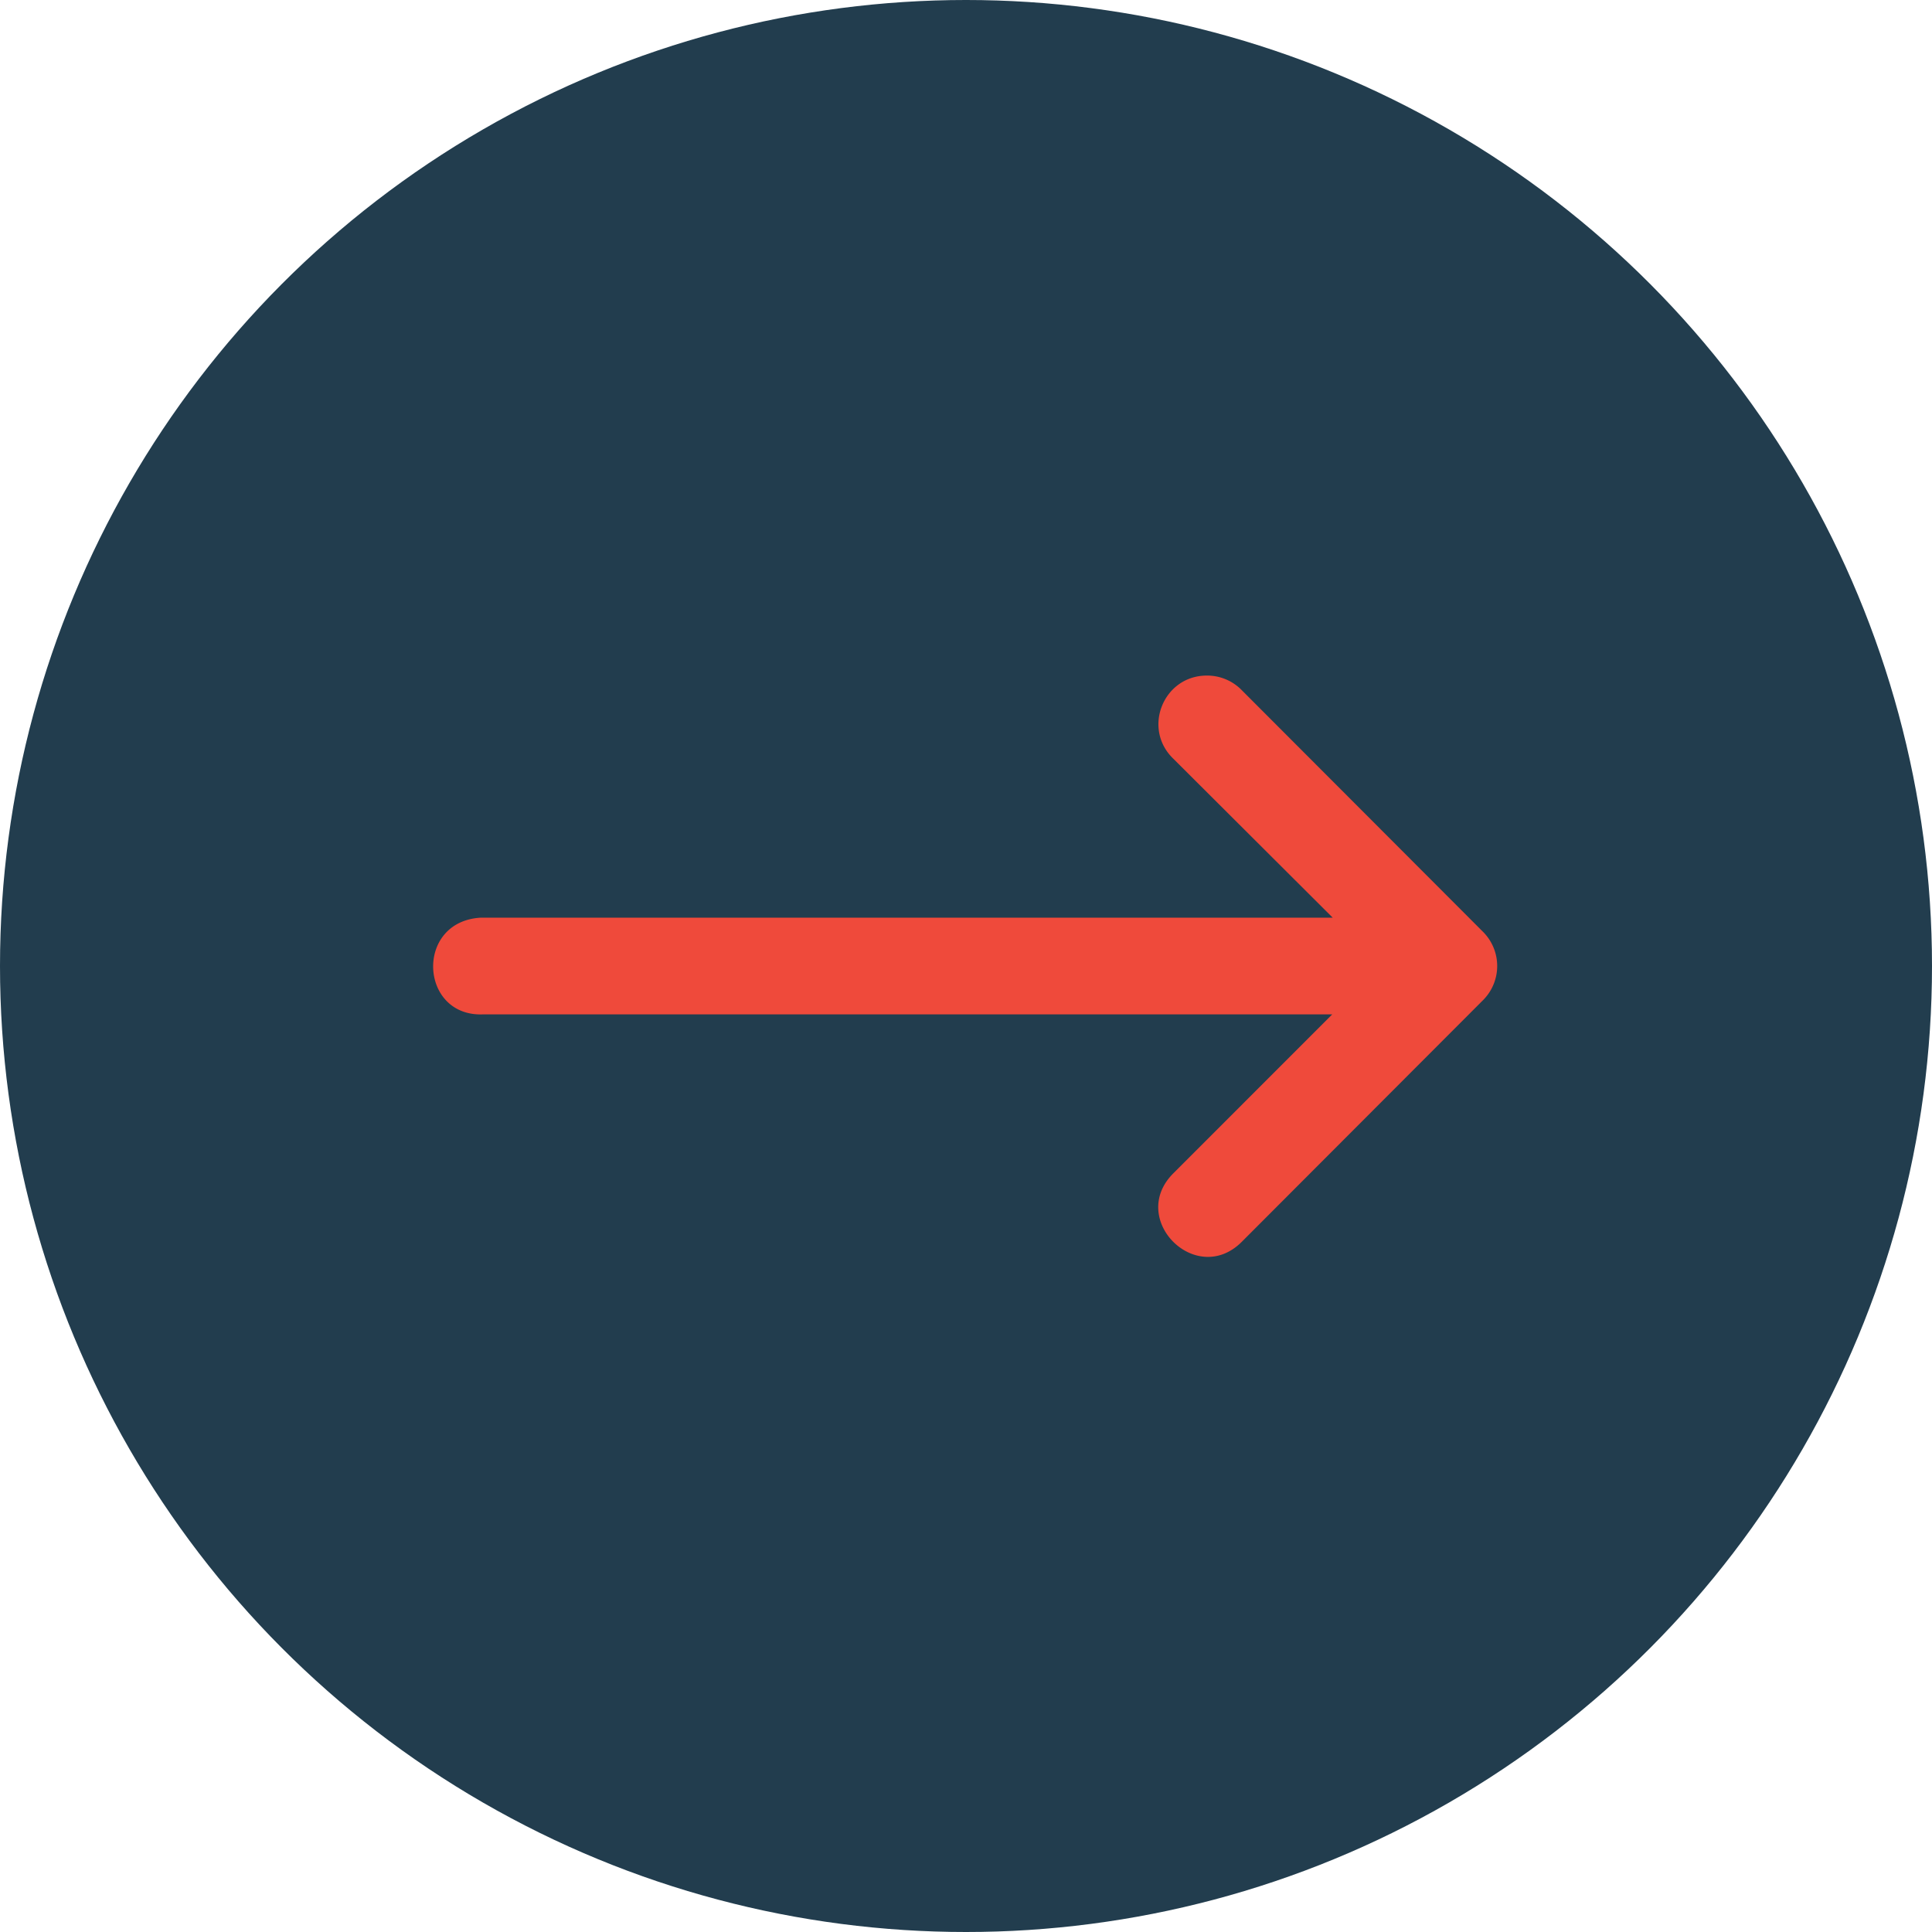
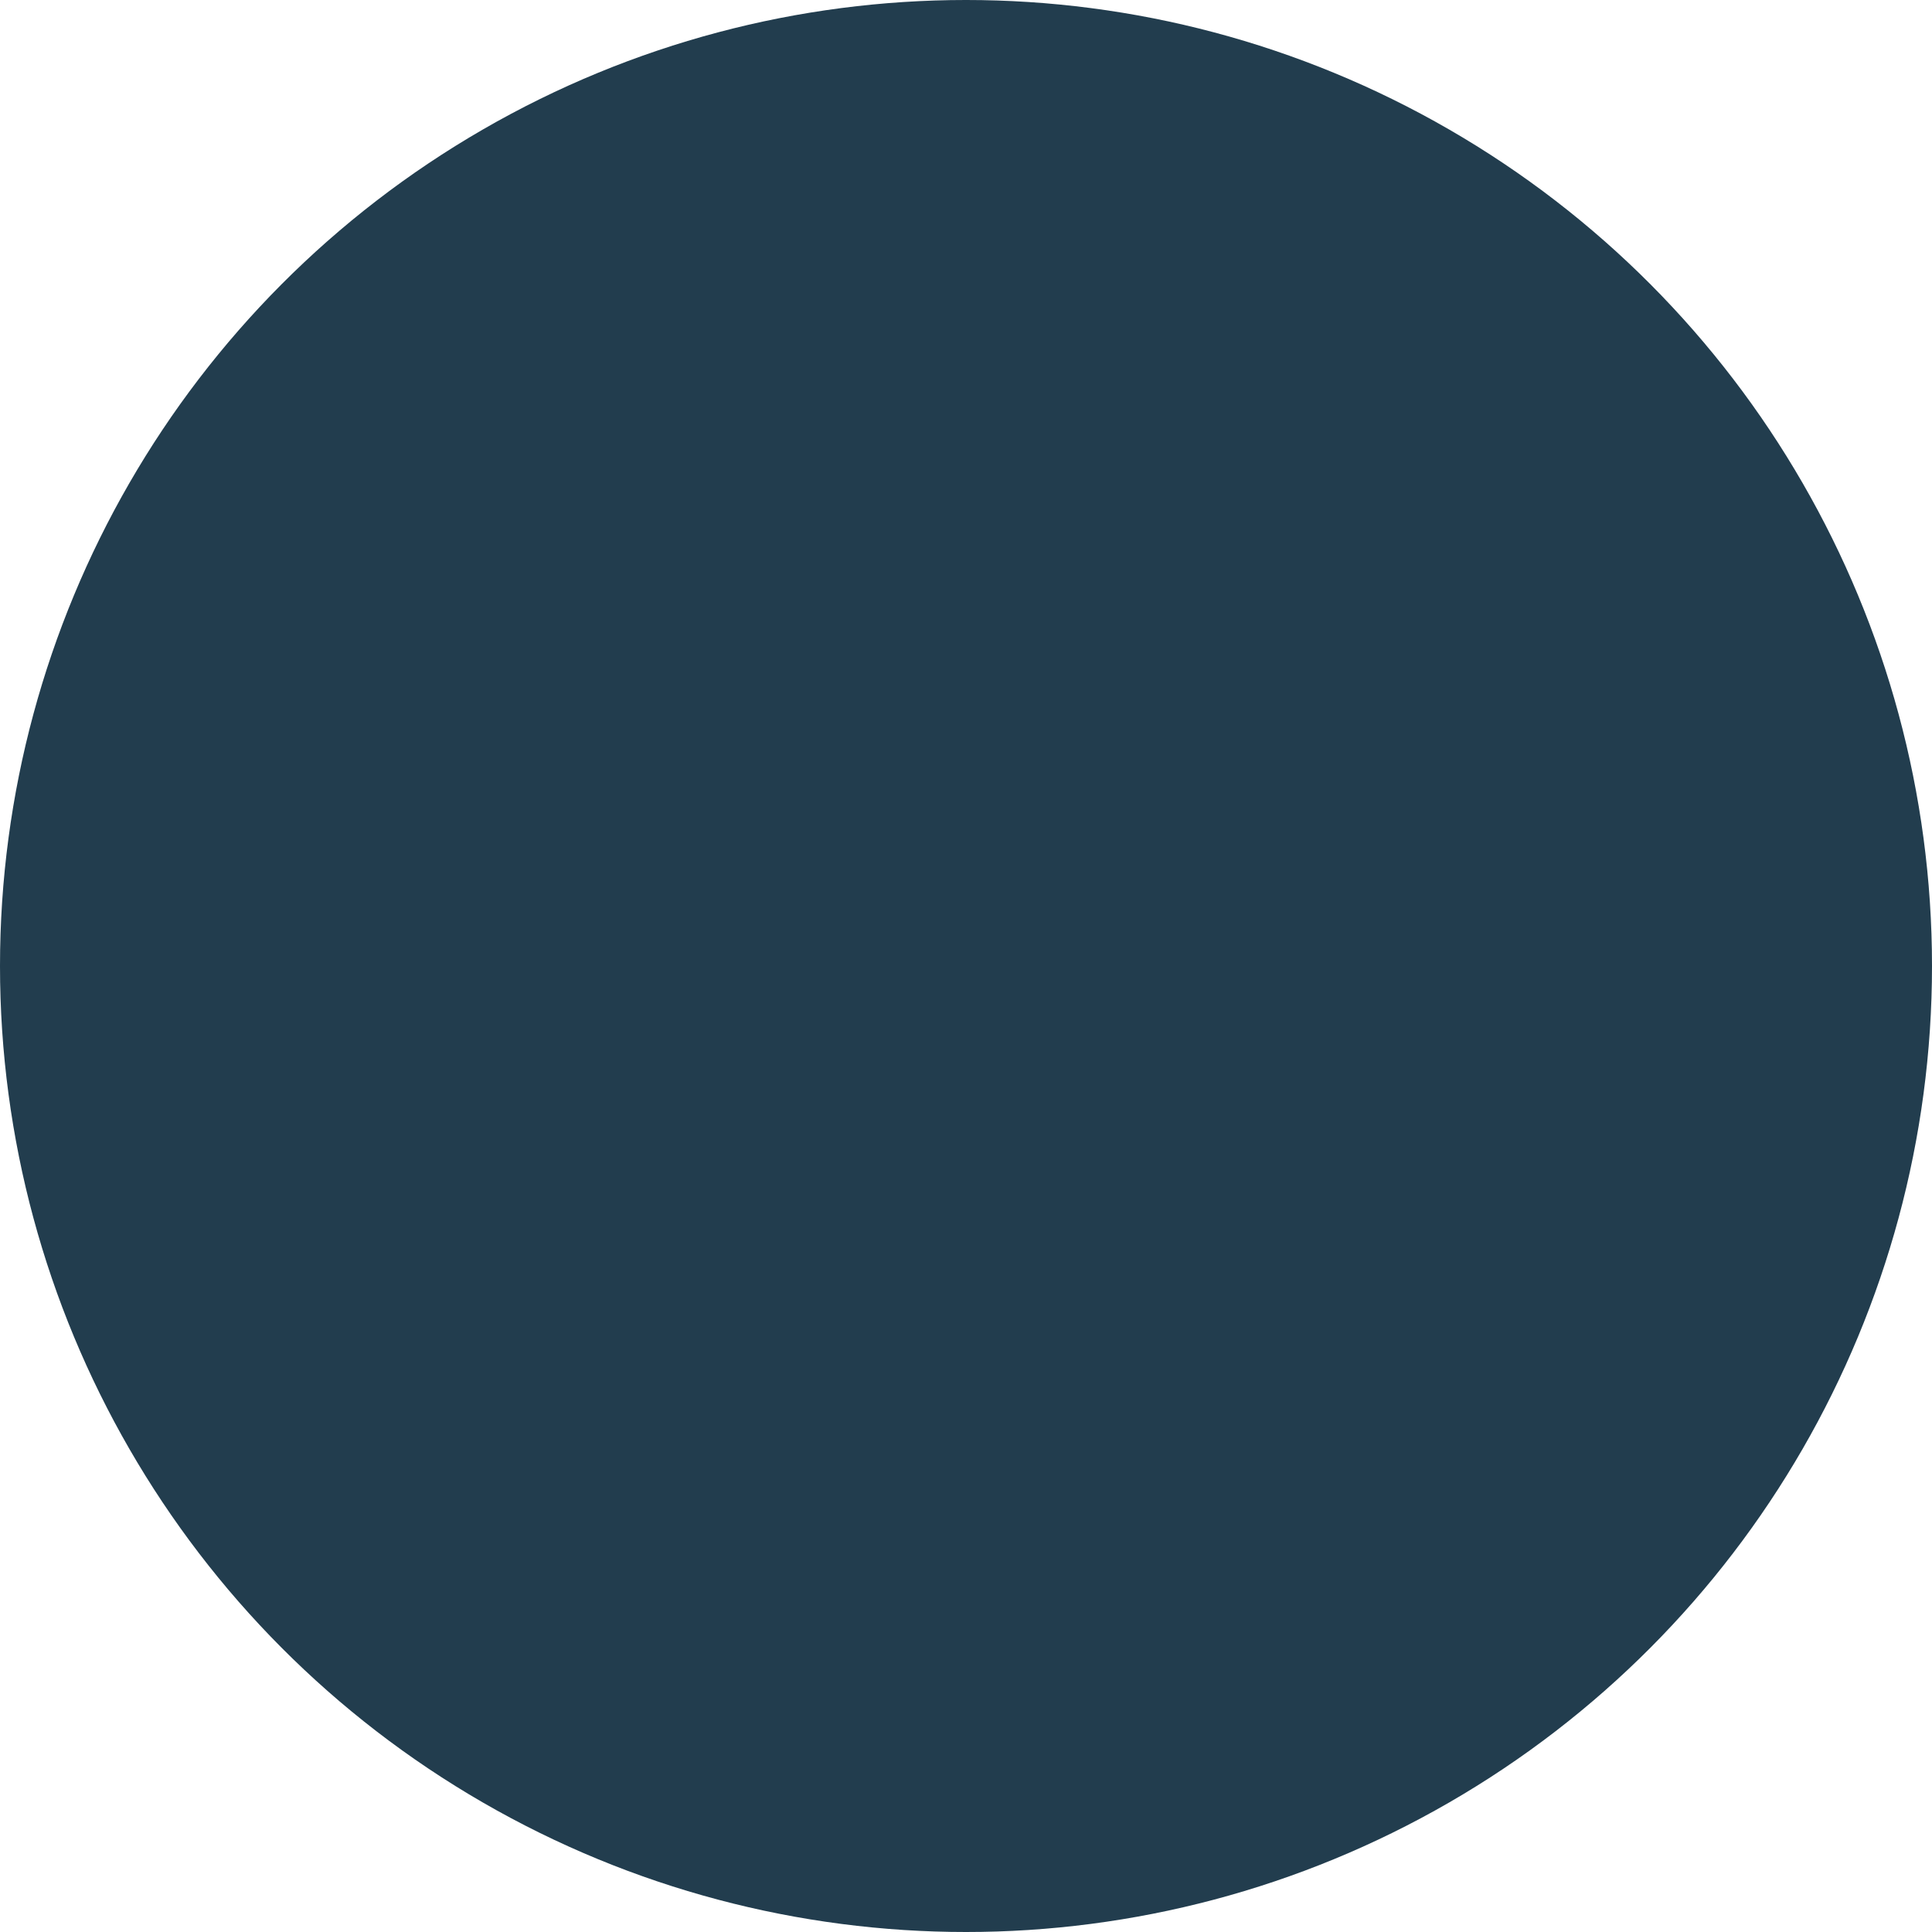
<svg xmlns="http://www.w3.org/2000/svg" width="40" height="40" fill="none">
  <circle cx="20" cy="20" r="20" fill="#223D4E" />
-   <path d="M10.016 21.002h17.566l-3.29 3.291c-.946.945.472 2.363 1.417 1.418l2.997-3.002 2.001-2.004a1 1 0 0 0 0-1.41L25.71 14.29a1 1 0 0 0-.724-.303c-.9 0-1.342 1.097-.694 1.721l3.3 3.291H9.963c-1.386.069-1.283 2.07.052 2.002Z" fill="#EF4A3B" />
</svg>